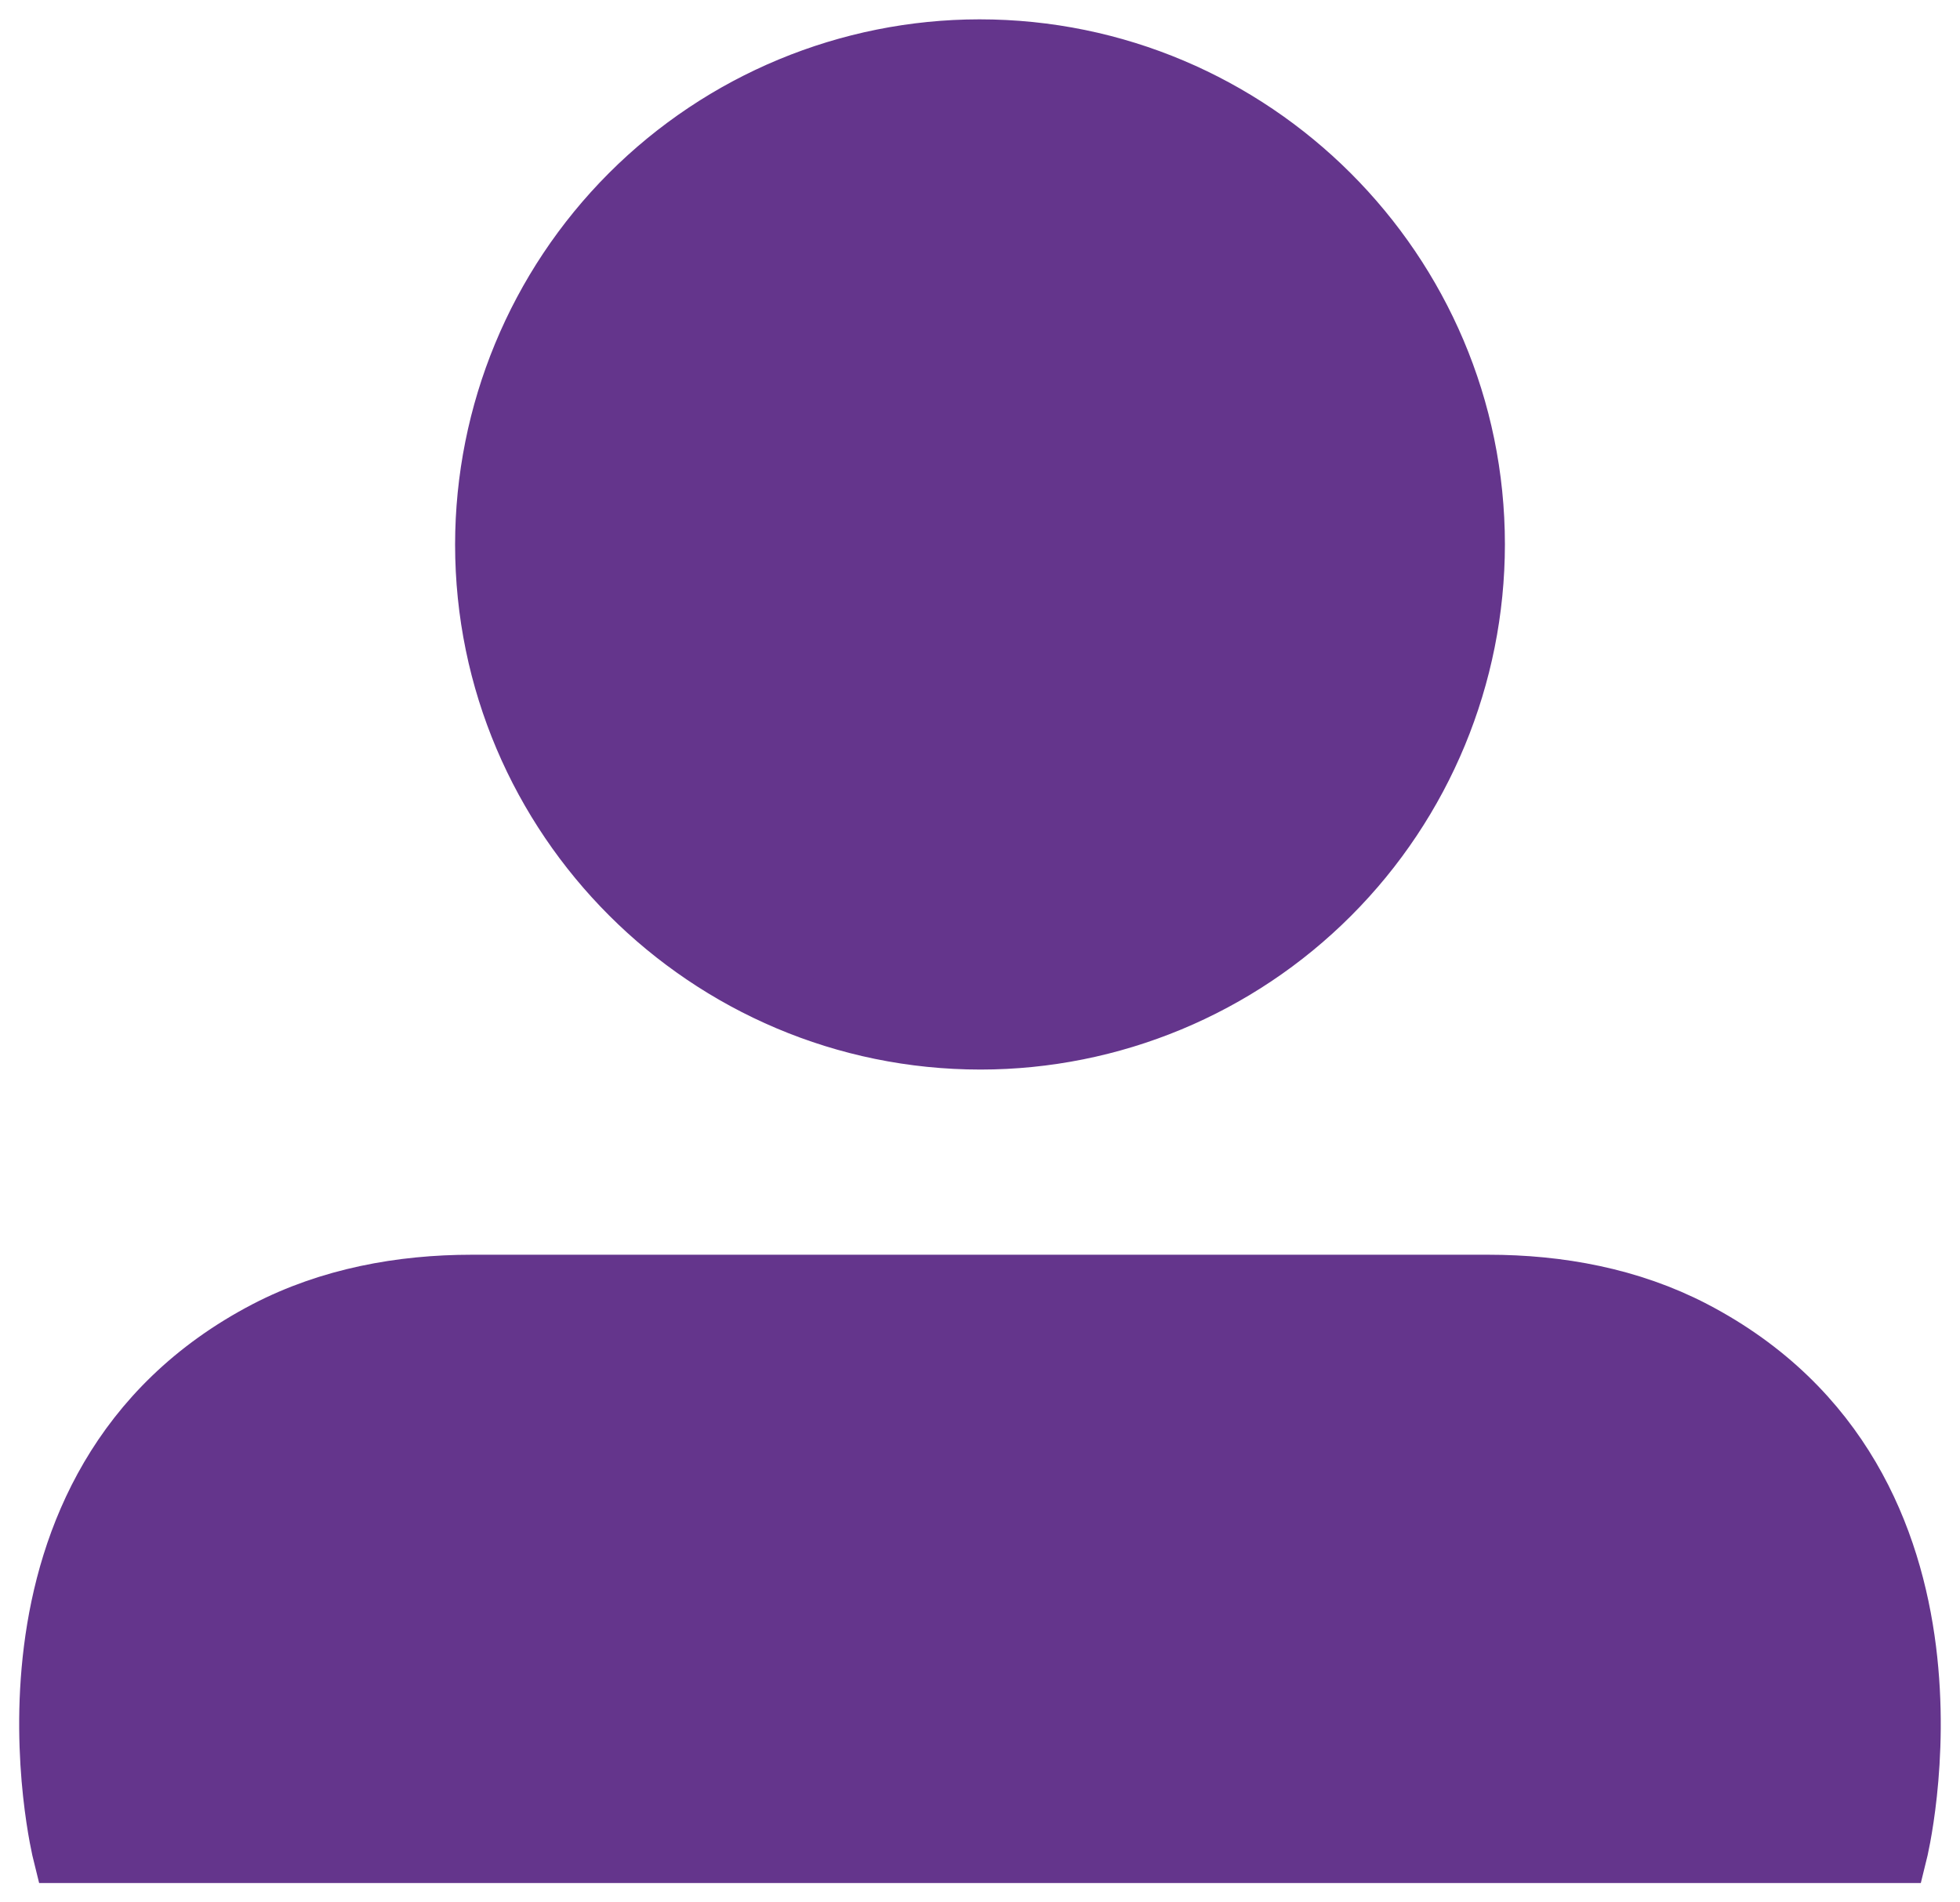
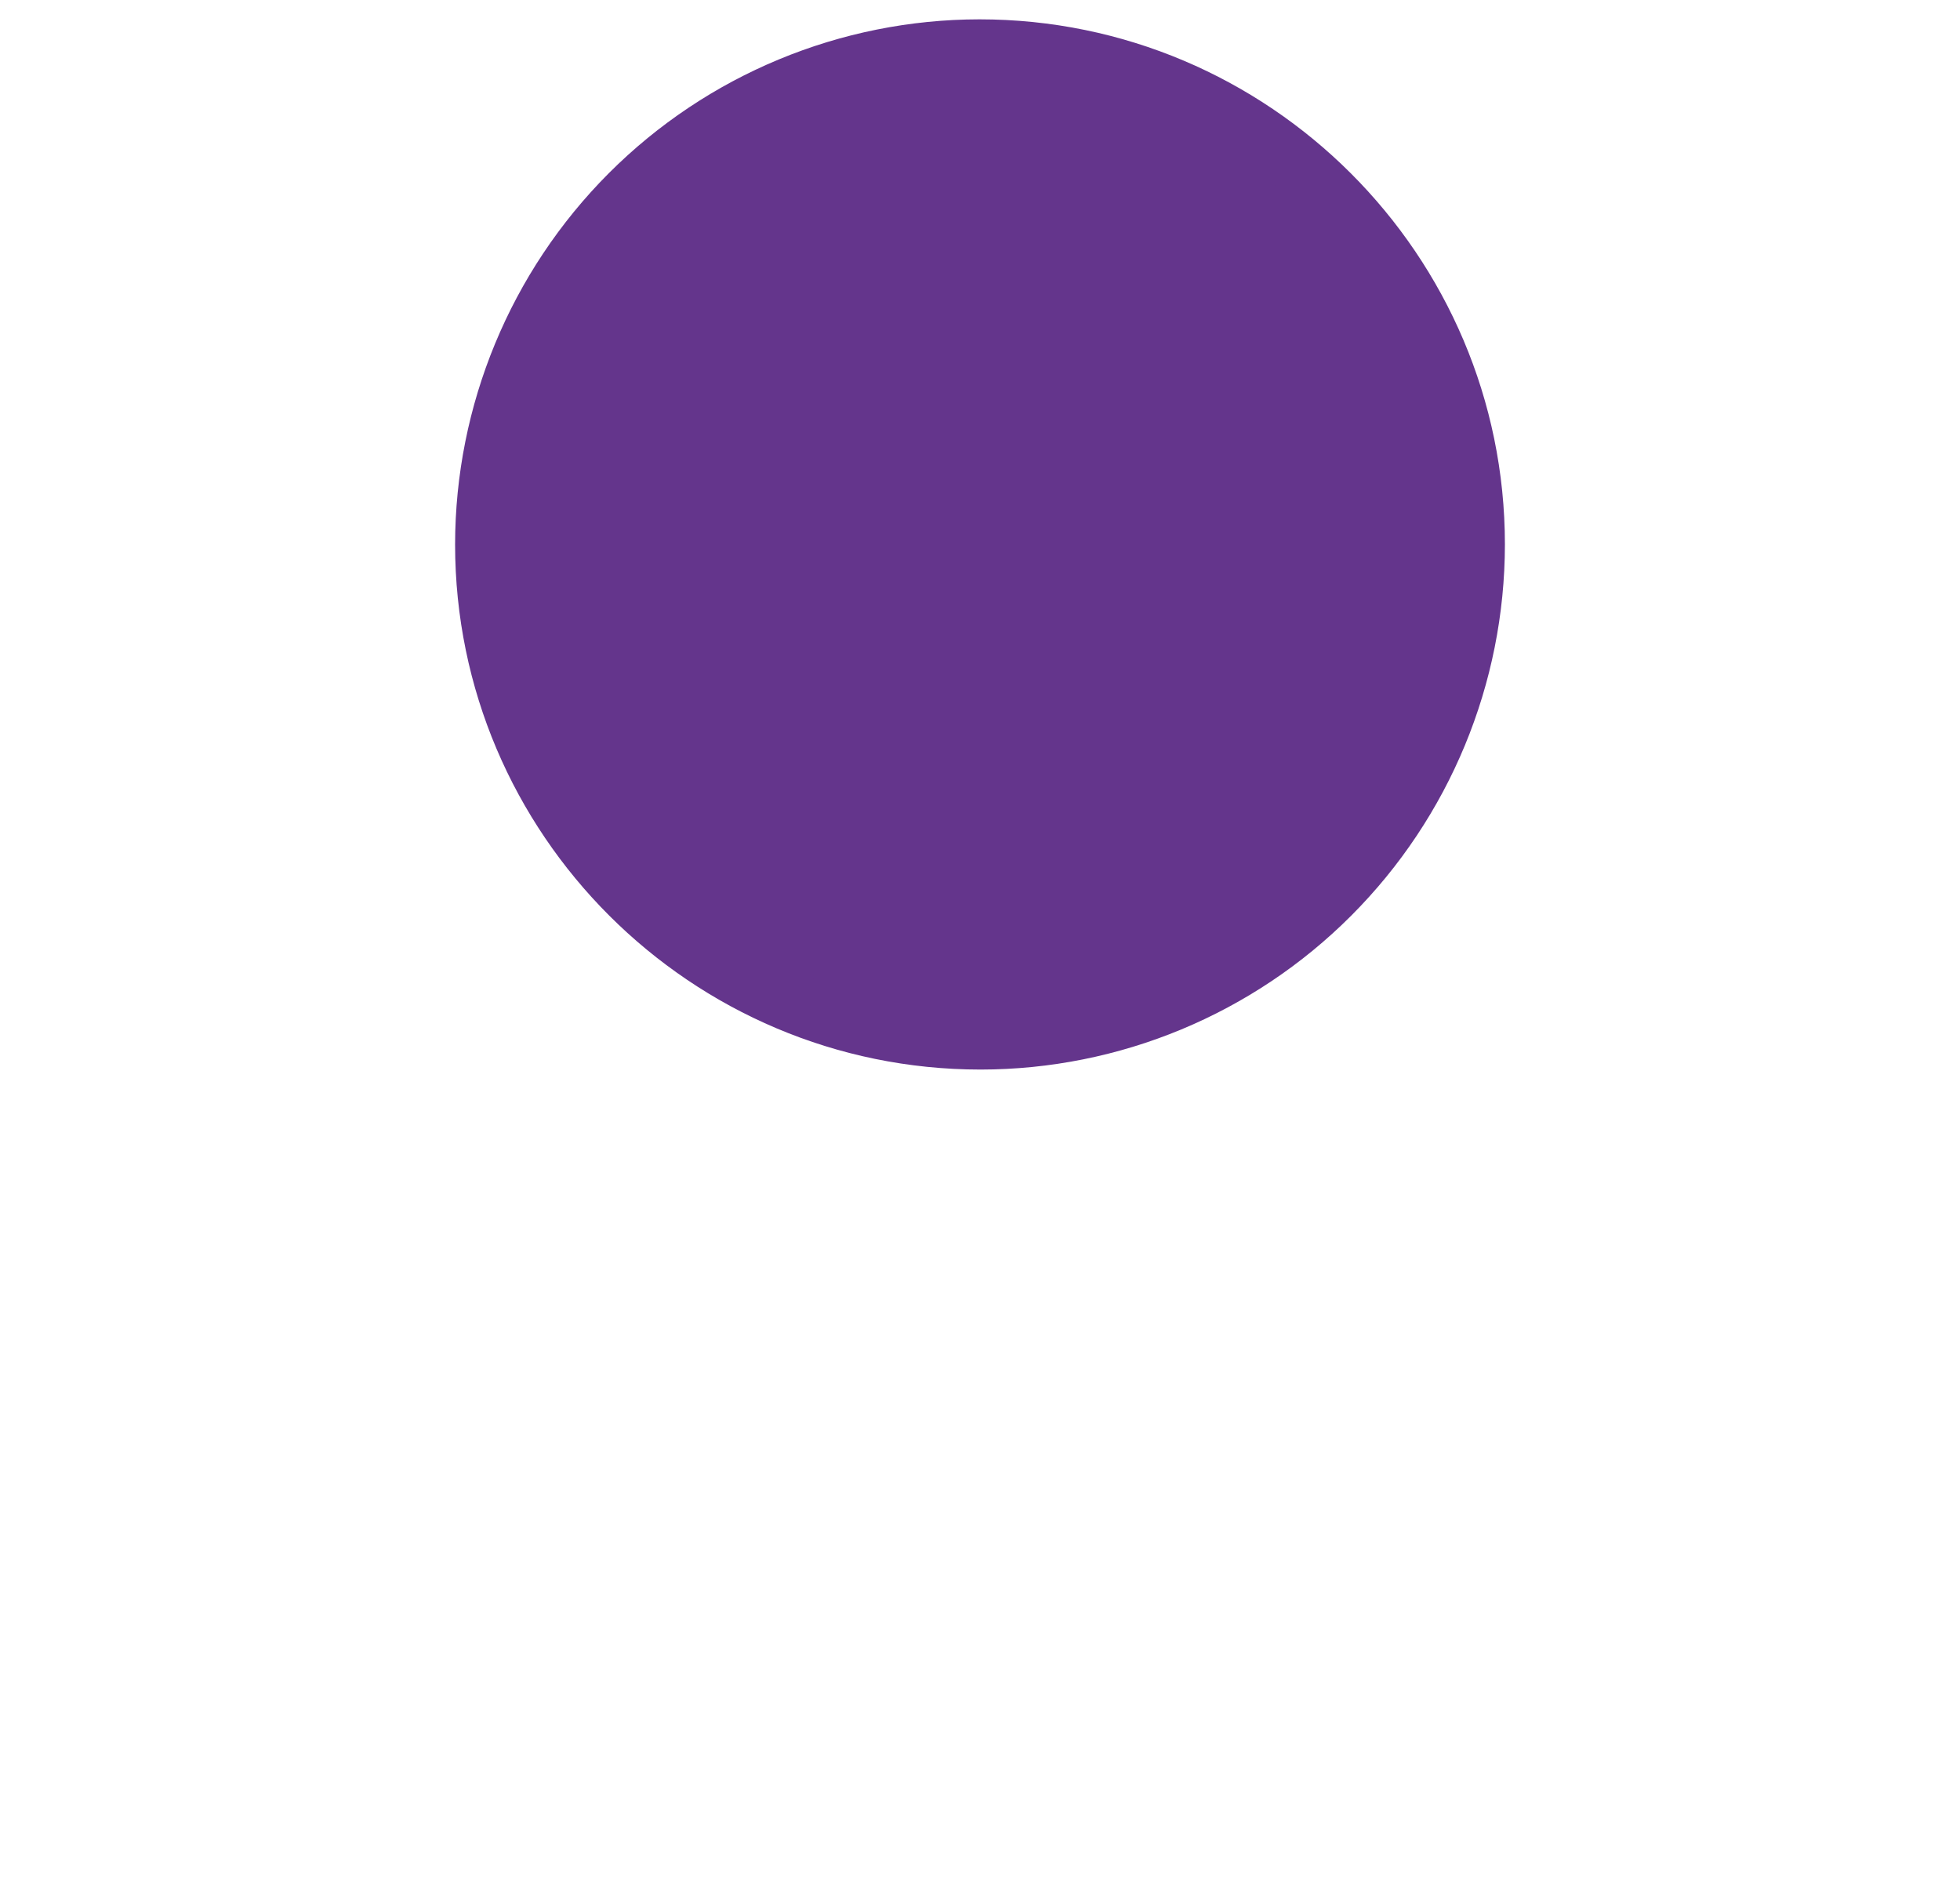
<svg xmlns="http://www.w3.org/2000/svg" width="34" height="33" viewBox="0 0 34 33" fill="none">
  <path d="M25.587 9.445C25.585 11.723 24.681 13.907 23.073 15.517C21.465 17.128 19.284 18.034 17.01 18.035C12.276 18.035 8.413 14.184 8.413 9.445C8.415 7.167 9.319 4.983 10.927 3.372C12.535 1.762 14.716 0.856 16.99 0.854C21.724 0.853 25.587 4.703 25.587 9.445Z" fill="#64358C" stroke="#64358C" stroke-width="1.037" stroke-miterlimit="25.17" />
-   <path d="M32.915 32.146H1.084C1.084 32.146 -0.506 25.755 4.625 23.081C5.723 22.512 6.957 22.284 8.185 22.284H25.814C27.045 22.284 28.276 22.51 29.374 23.081C34.505 25.755 32.915 32.146 32.915 32.146Z" fill="#64358C" stroke="#64358C" stroke-width="1.037" stroke-miterlimit="25.17" stroke-linecap="round" />
</svg>